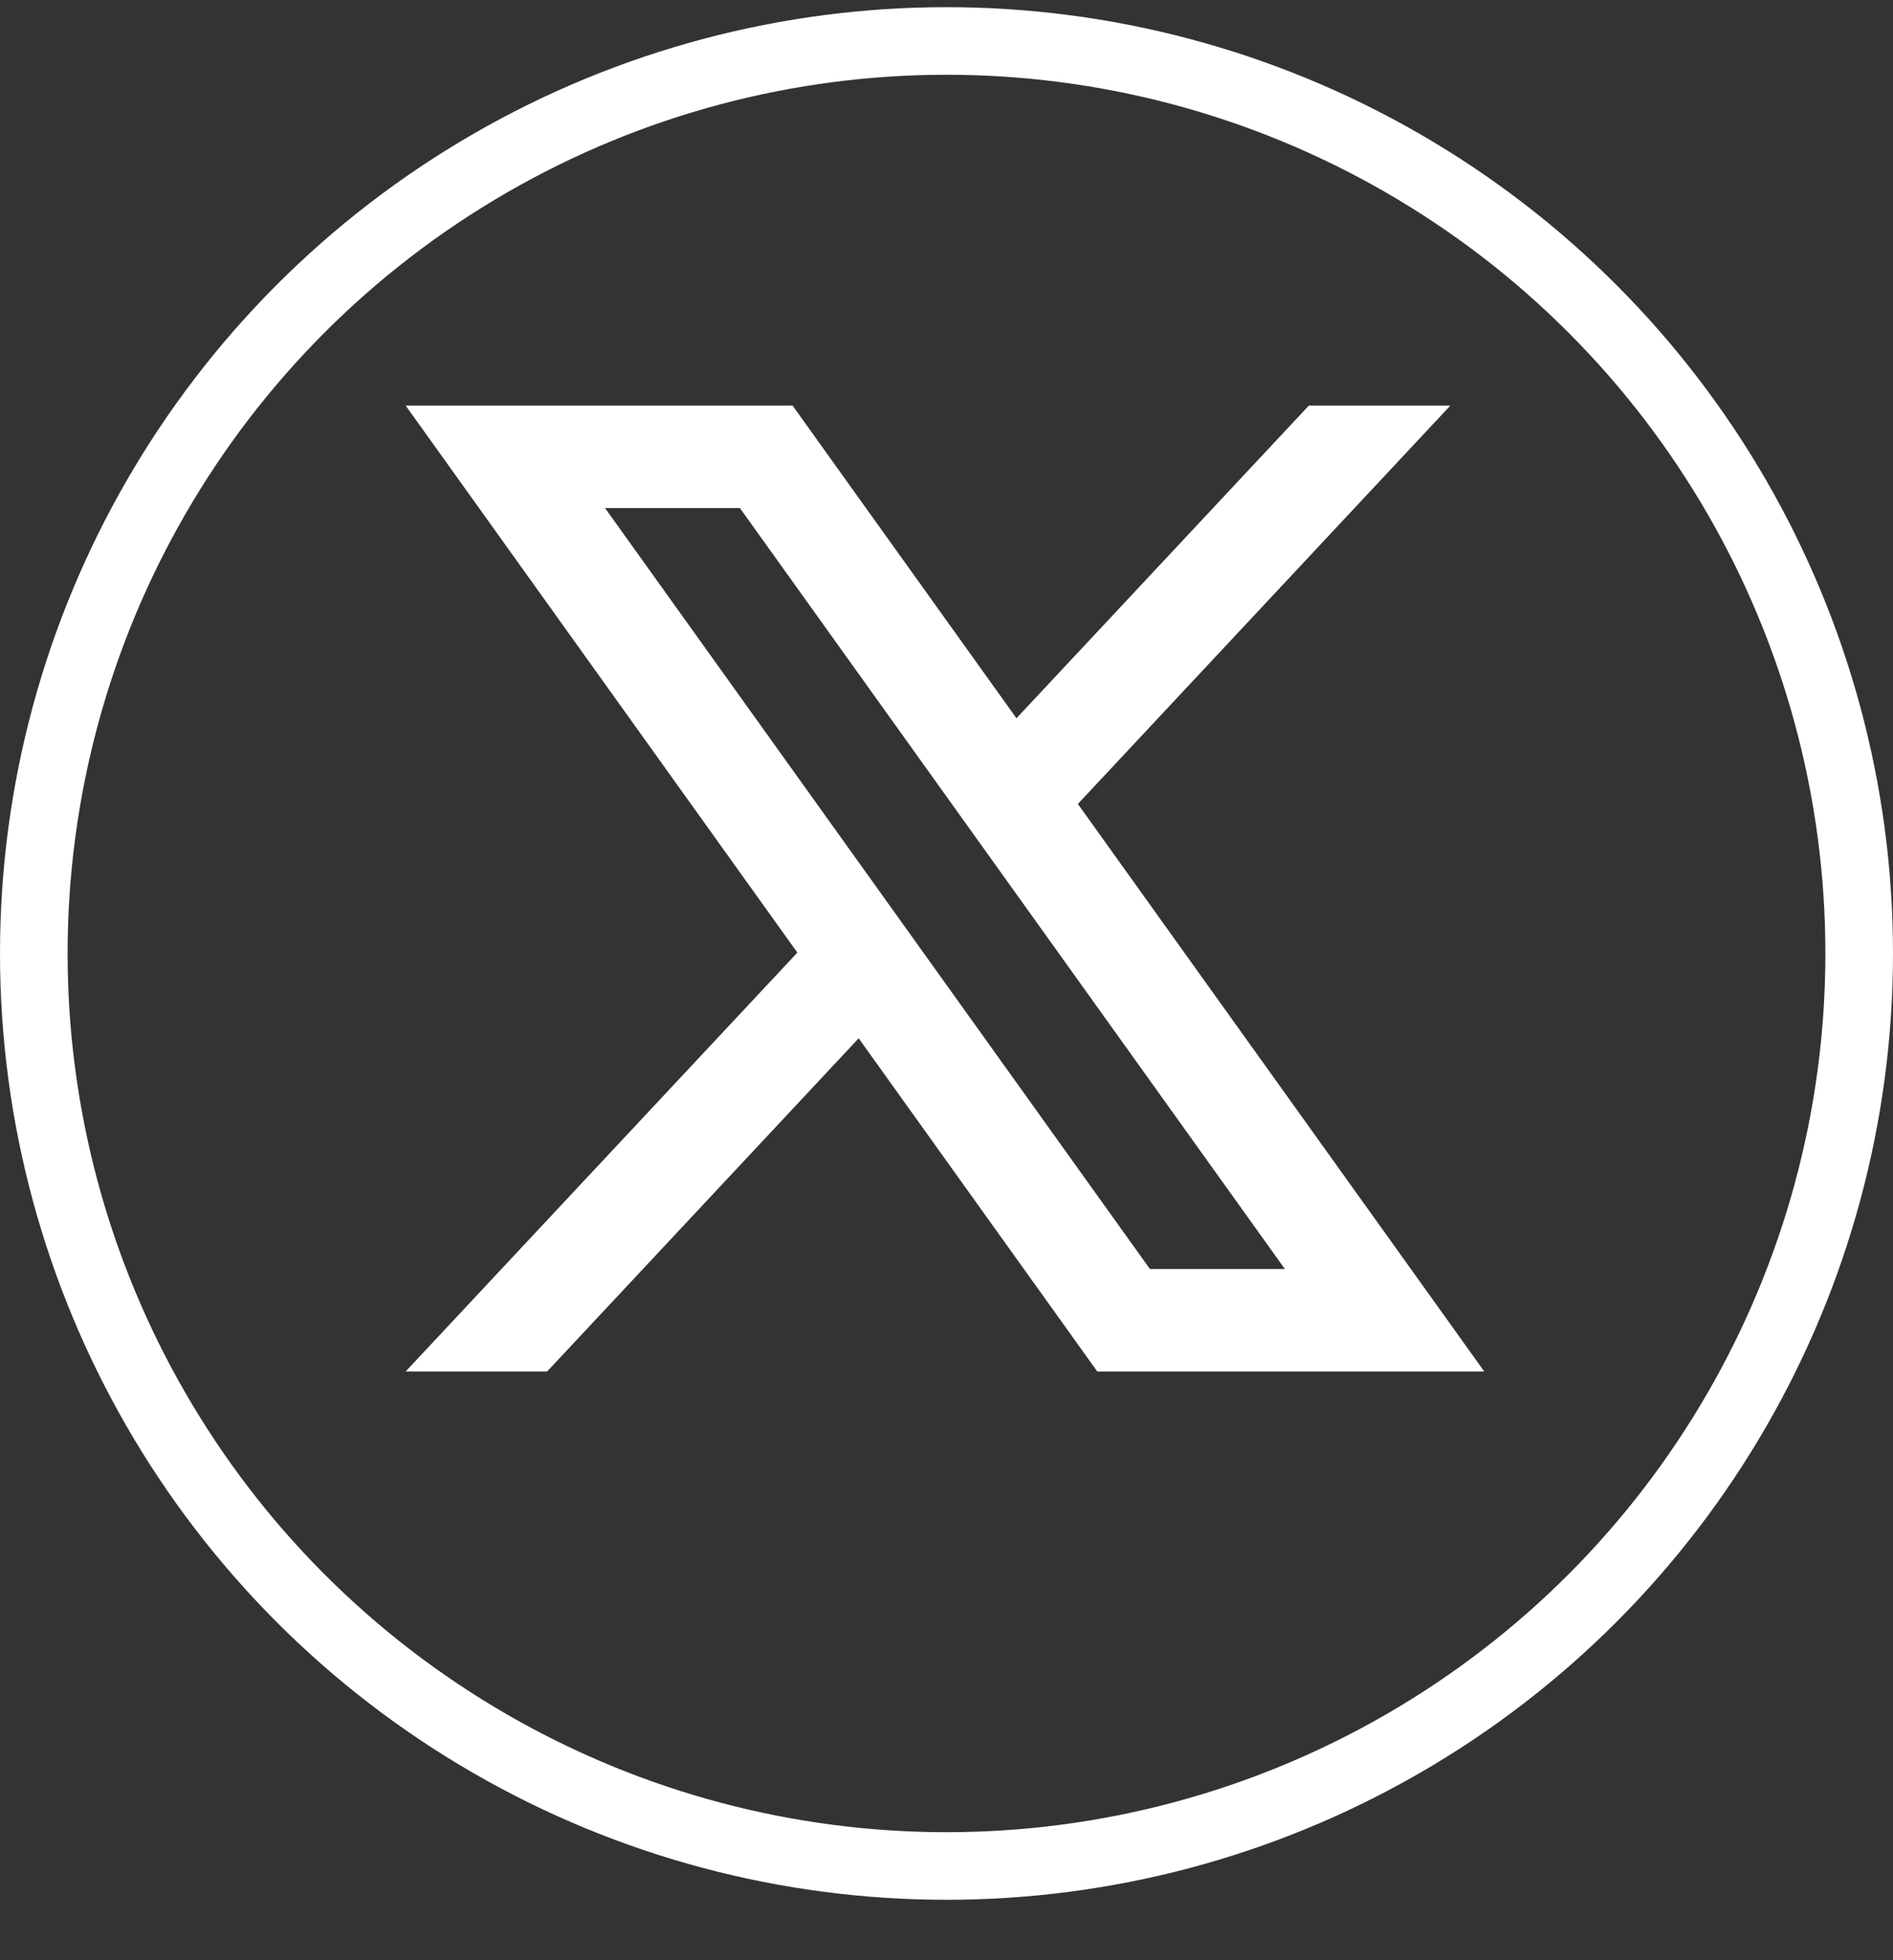
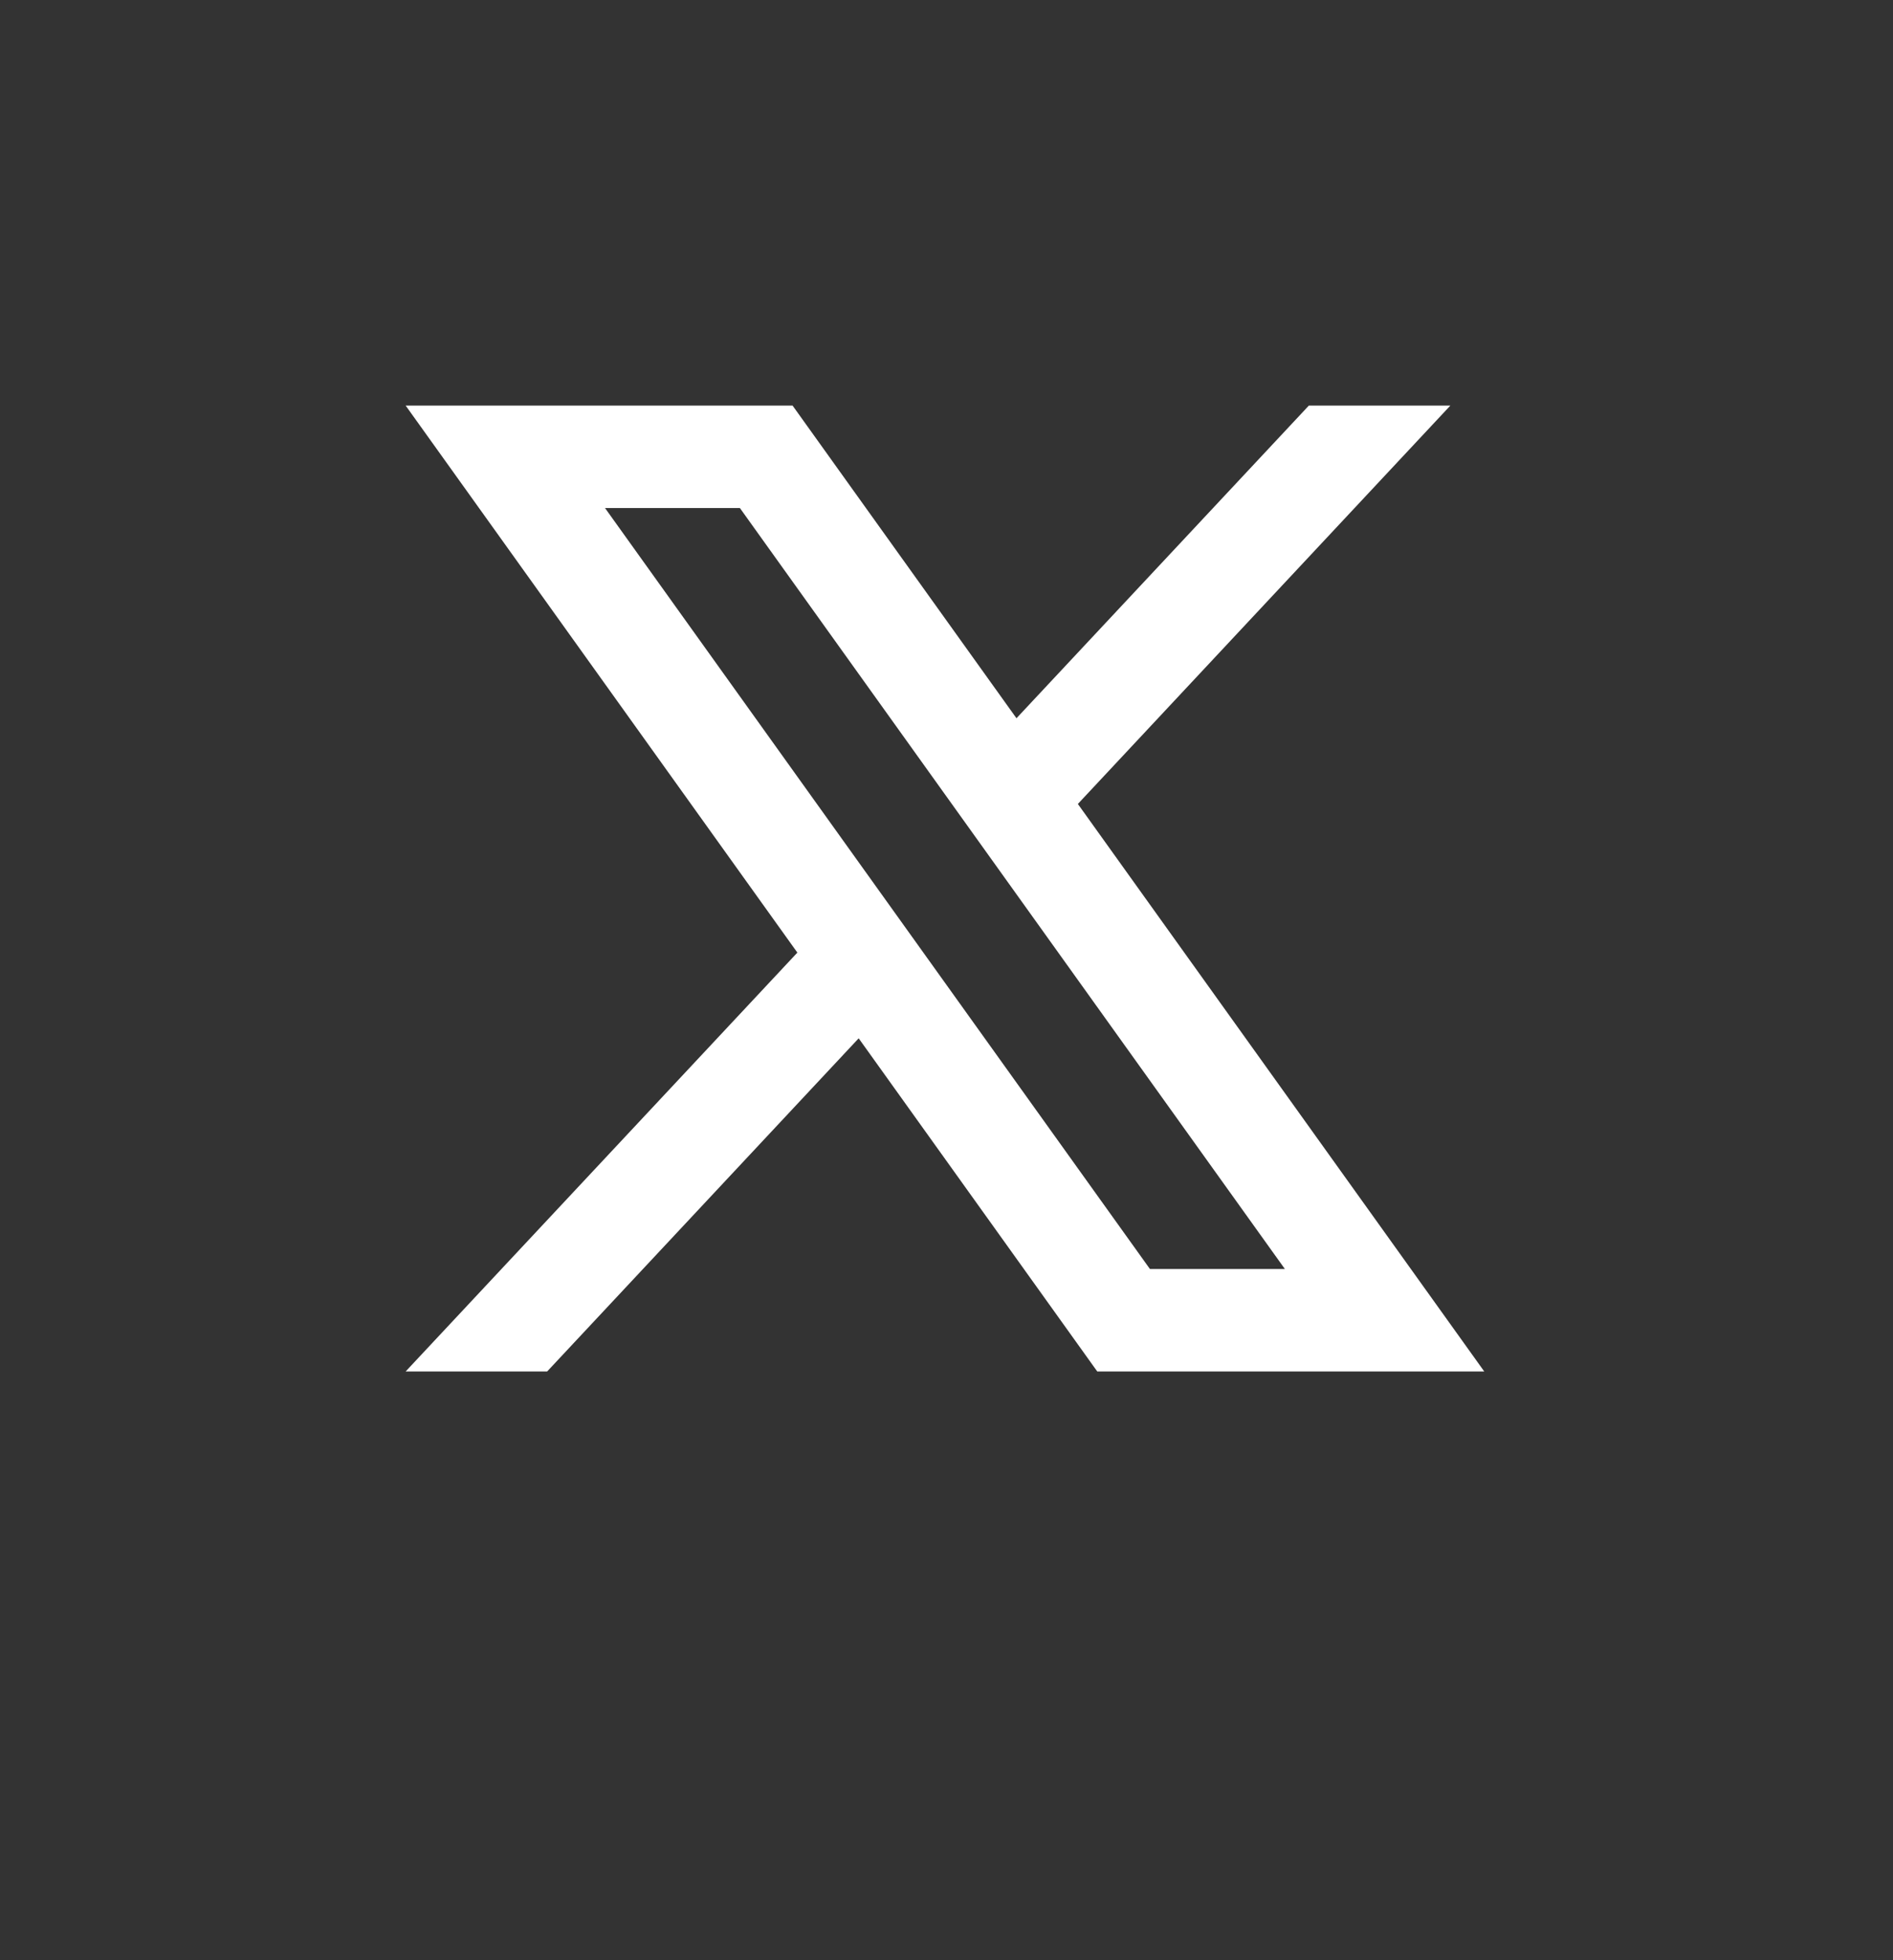
<svg xmlns="http://www.w3.org/2000/svg" width="28" height="29" viewBox="0 0 28 29" fill="none">
  <rect x="0" y="0" width="28" height="29" fill="#333333" stroke="none" />
  <path d="M15.943 11.894L21.453 6H19.36L15.035 10.626L11.723 6H6L11.794 14.093L6 20.29H8.093L12.701 15.361L16.23 20.29H21.954L15.943 11.894ZM8.949 7.516H10.944L19.005 18.774H17.009L8.949 7.516Z" fill="white" />
-   <circle cx="14" cy="14.106" r="13.5" stroke="white" />
</svg>